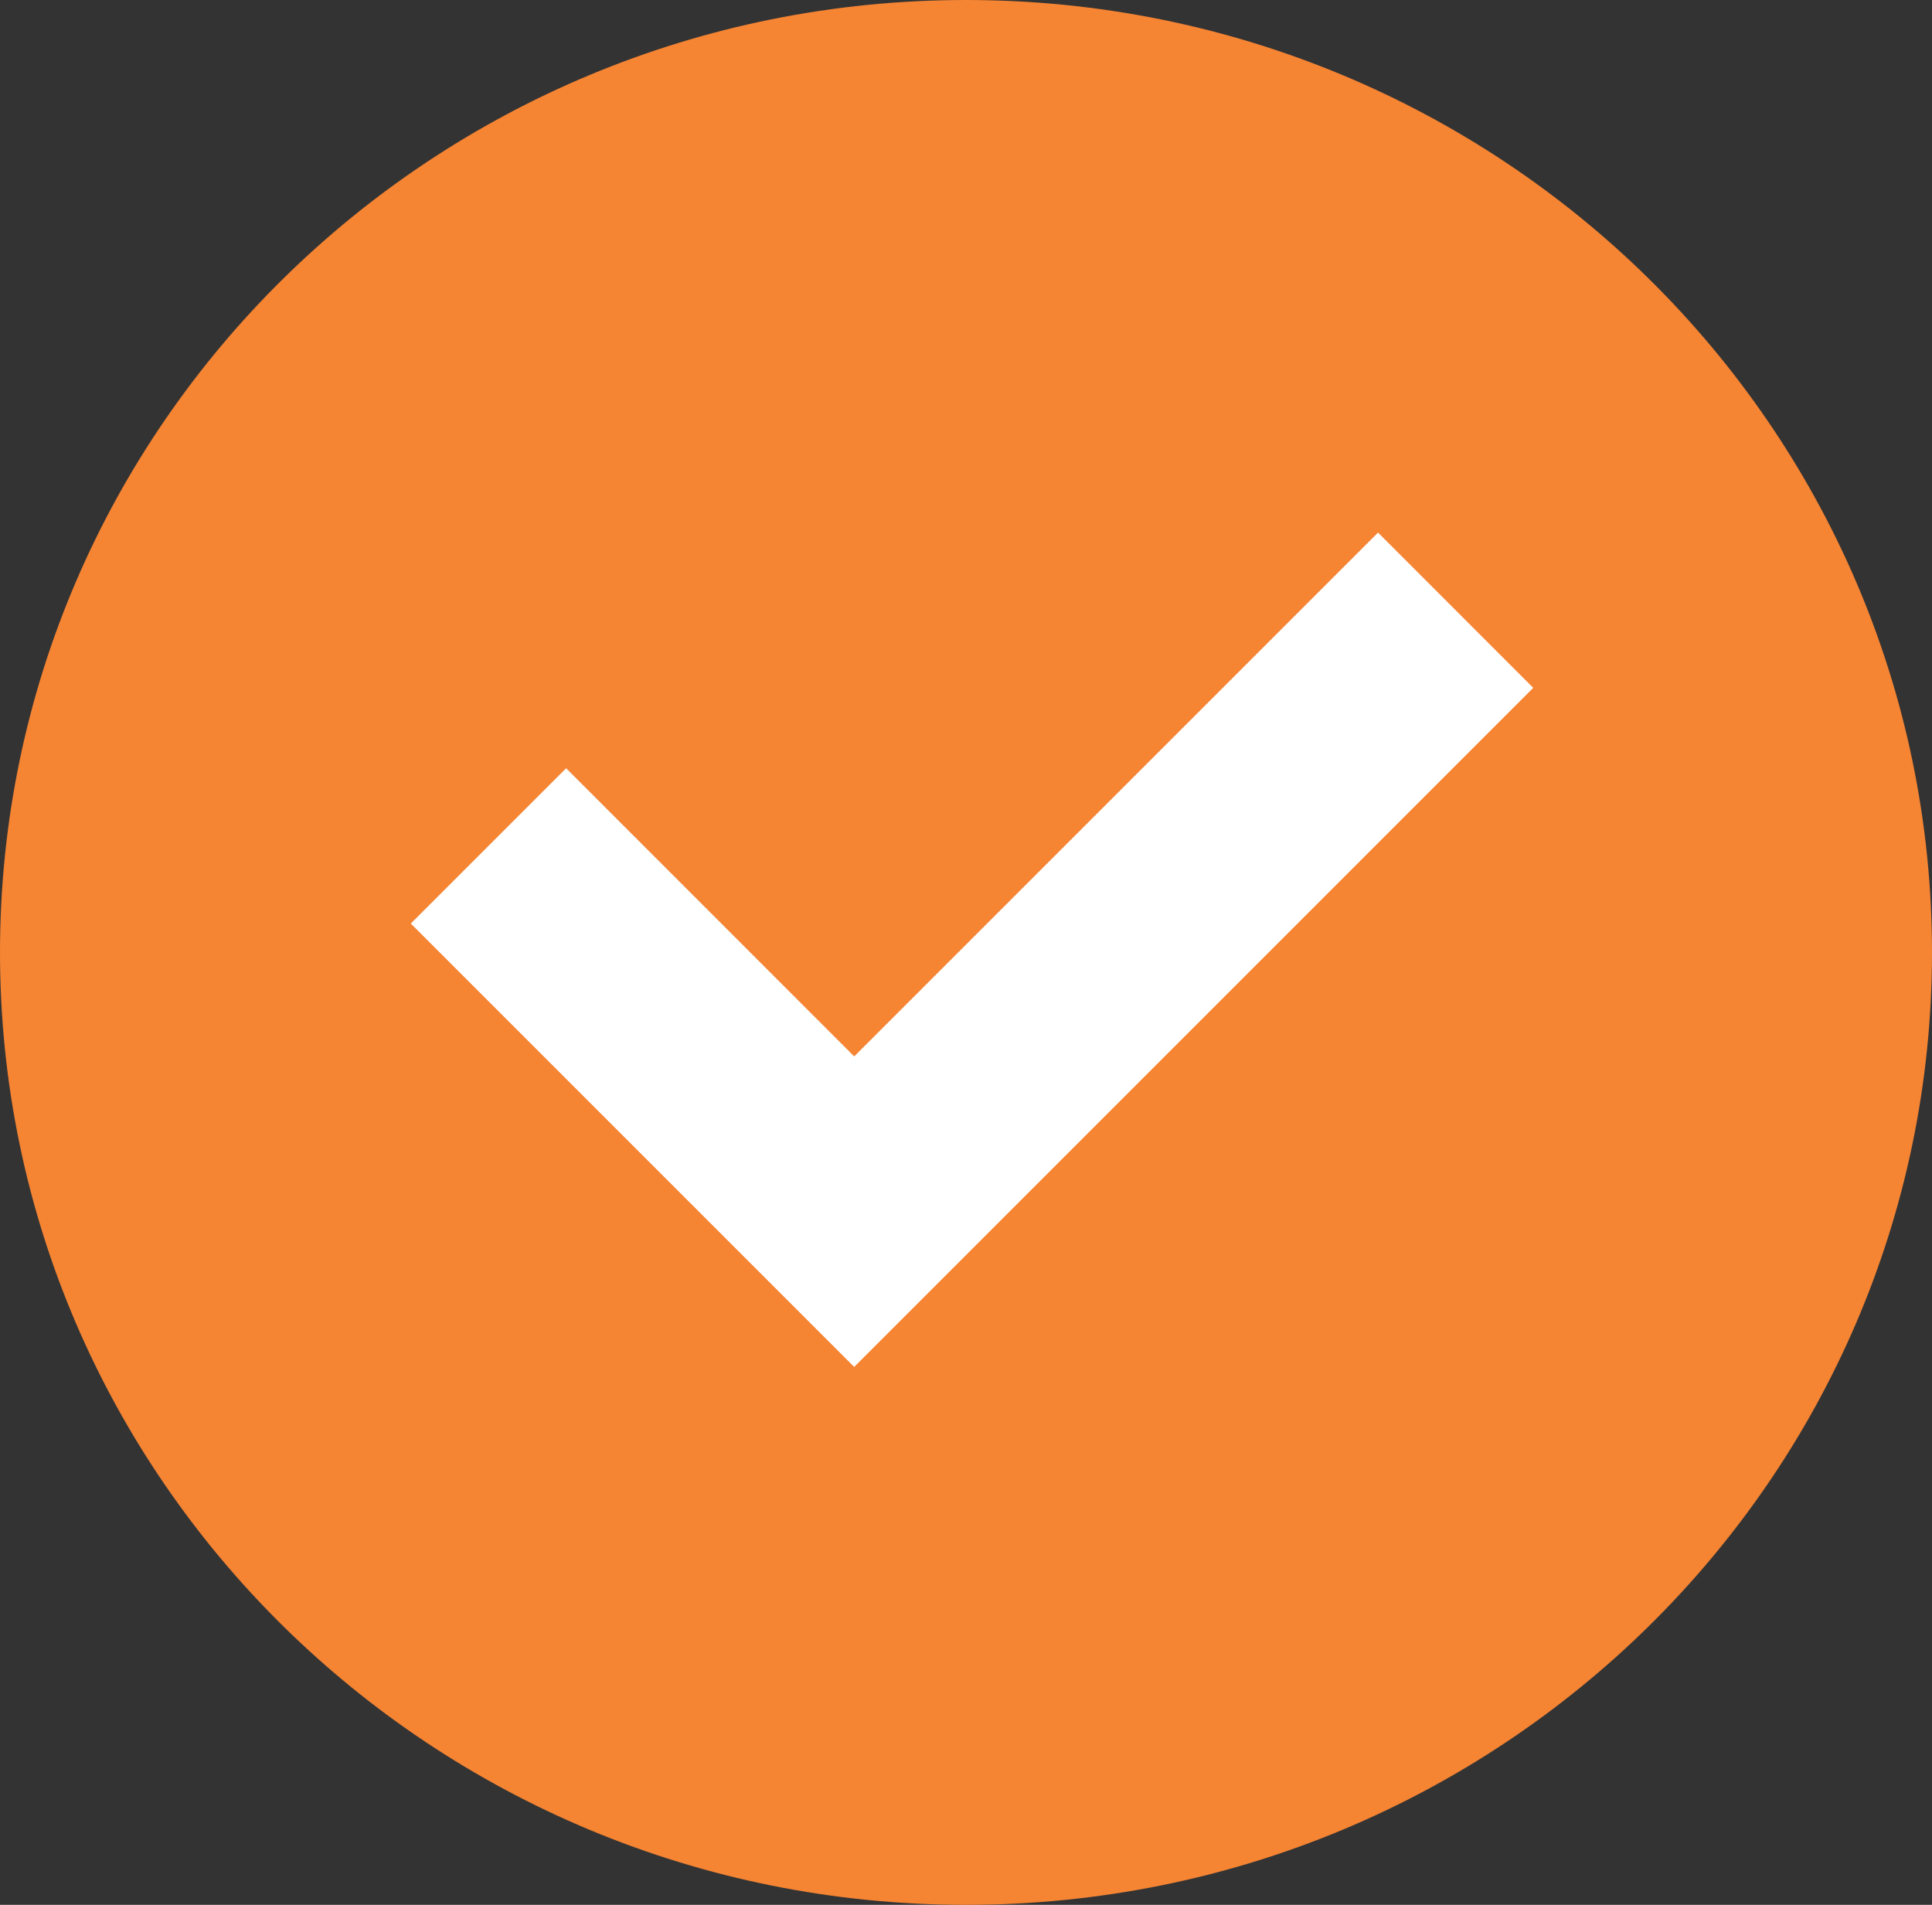
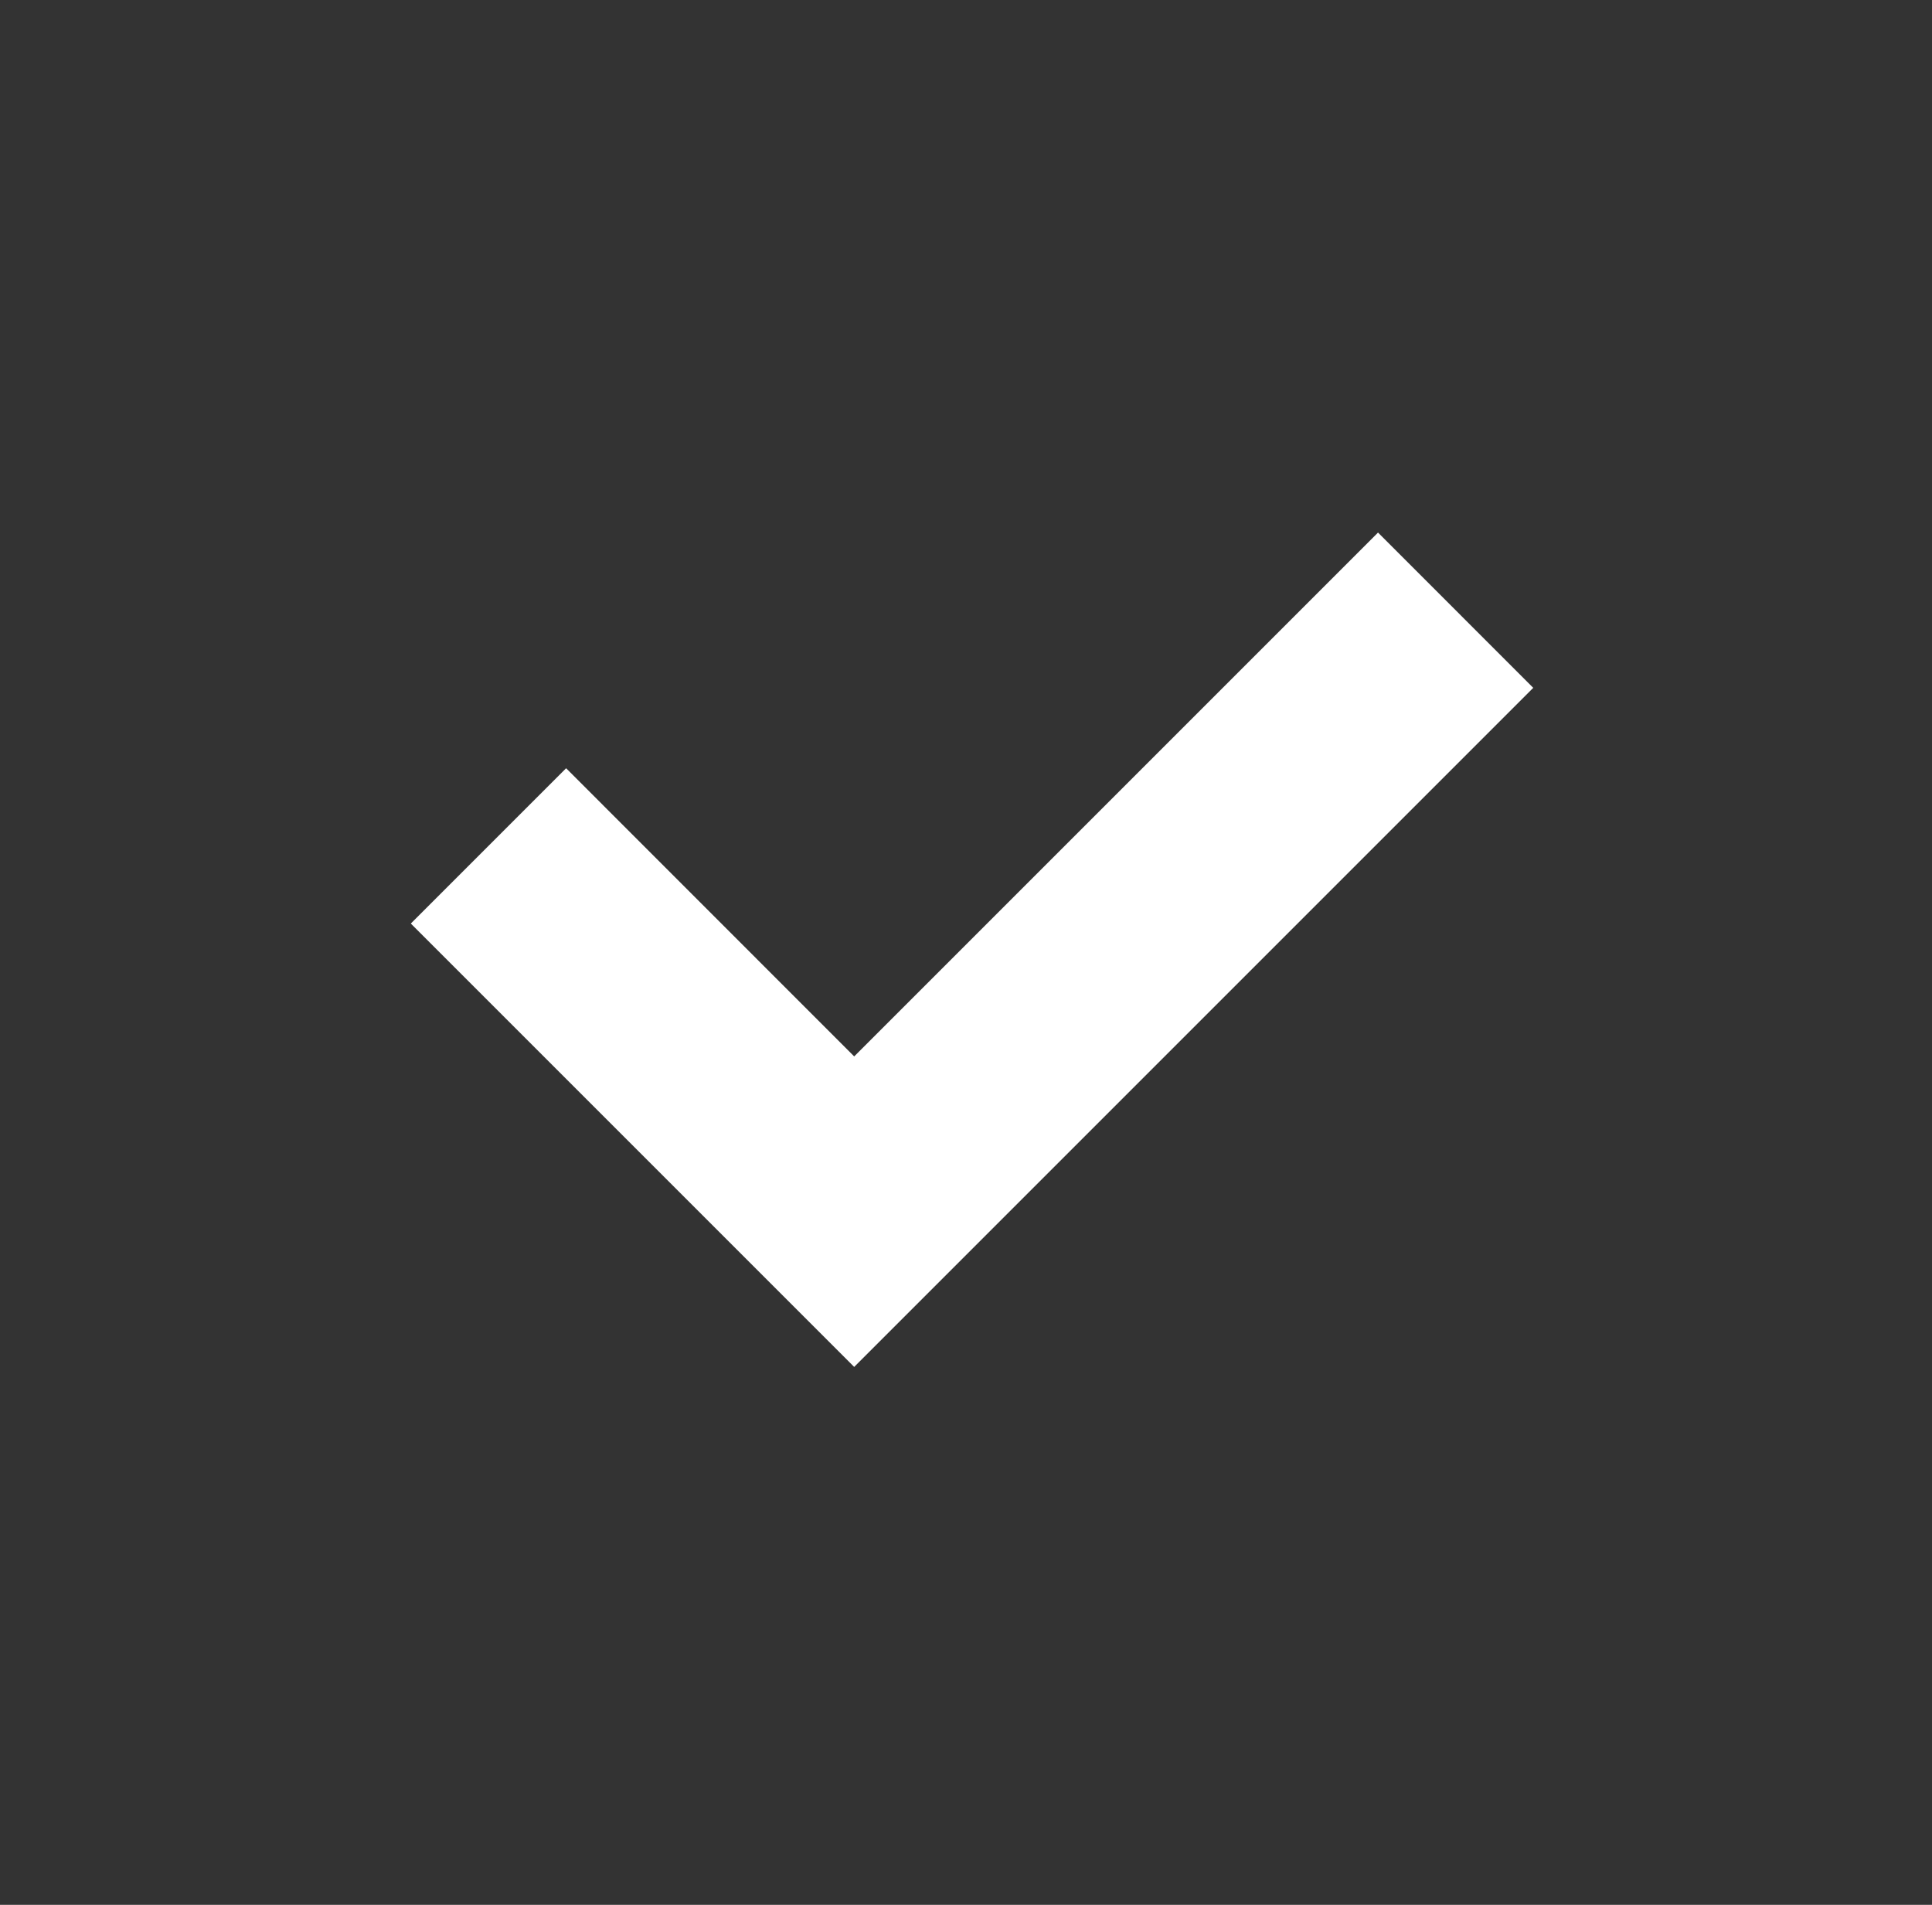
<svg xmlns="http://www.w3.org/2000/svg" id="quality-products" width="80.864" height="79.725" viewBox="0 0 80.864 79.725">
  <rect x="0" y="0" width="80.864" height="79.725" fill="#333333" stroke="none" />
-   <path id="circle" d="M40.432,0c22.33,0,40.432,17.847,40.432,39.863s-18.1,39.863-40.432,39.863S0,61.878,0,39.863,18.1,0,40.432,0Z" fill="#f58433" />
  <path id="Path_17412" data-name="Path 17412" d="M456.482,471.591l-21.925,21.925L422.5,481.455l-6.5,6.5,18.557,18.557,28.422-28.422Z" transform="translate(-398.805 -449.301)" fill="#fff" />
</svg>